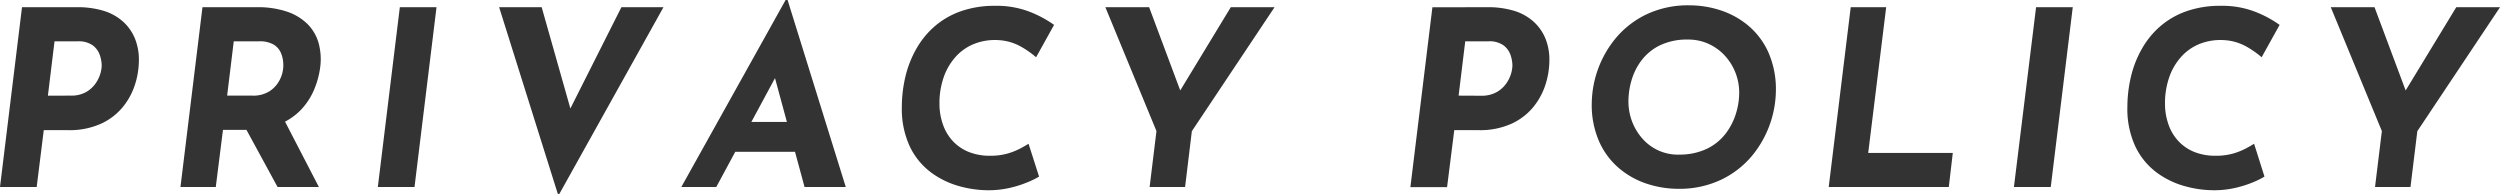
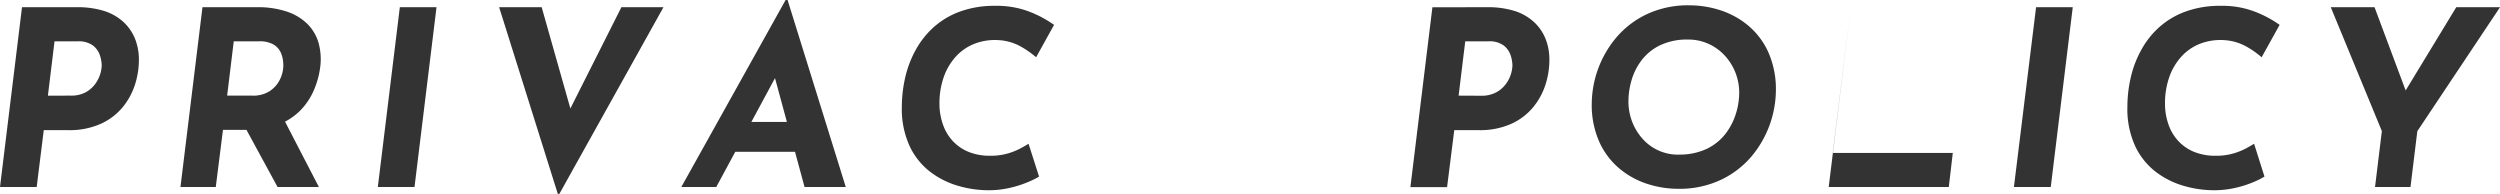
<svg xmlns="http://www.w3.org/2000/svg" id="レイヤー_1" data-name="レイヤー 1" viewBox="0 0 695.16 53.92">
  <defs>
    <style>.cls-1{fill:#333;}</style>
  </defs>
  <title>privacy_policy</title>
  <path class="cls-1" d="M21.28,2A25,25,0,0,1,28.8,3,14.38,14.38,0,0,1,34.2,6a13,13,0,0,1,3.3,4.66,15.67,15.67,0,0,1,1.12,6.09,22.42,22.42,0,0,1-1.05,6.66,19,19,0,0,1-3.37,6.29,17,17,0,0,1-6.09,4.69,21.28,21.28,0,0,1-9.21,1.8H12.17L10.2,52H0L6.12,2ZM19.65,26.59a8.48,8.48,0,0,0,4.08-.88,8,8,0,0,0,2.65-2.24,9.18,9.18,0,0,0,1.46-2.79,8.68,8.68,0,0,0,.44-2.52,9.59,9.59,0,0,0-.48-2.72,5.75,5.75,0,0,0-1.9-2.75,6.7,6.7,0,0,0-4.35-1.19H15.16l-1.84,15.1Z" />
  <path class="cls-1" d="M71.47,2a25.51,25.51,0,0,1,8.19,1.19,14.86,14.86,0,0,1,5.75,3.4,12.18,12.18,0,0,1,3.16,5.3,17.08,17.08,0,0,1,.44,7A23.84,23.84,0,0,1,87.31,25a18.61,18.61,0,0,1-3.67,5.58,17.62,17.62,0,0,1-6,4,21.78,21.78,0,0,1-8.6,1.53H62L60,52H50.18L56.3,2ZM70.18,26.59A8.38,8.38,0,0,0,75,25.33a8.1,8.1,0,0,0,2.72-3,9,9,0,0,0,1-3.16,8.68,8.68,0,0,0,0-2.07,7.77,7.77,0,0,0-.68-2.55,5,5,0,0,0-2-2.18,7.63,7.63,0,0,0-4-.88H65l-1.84,15.1Zm8.5,6.12L88.67,52H77.18L66.84,33Z" />
  <path class="cls-1" d="M111.18,2h10.2l-6.12,50h-10.2Z" />
  <path class="cls-1" d="M155.11,53.92,138.79,2h11.83l10.2,36-5.58-1.16L172.79,2h11.7l-29,52Z" />
  <path class="cls-1" d="M199.17,52h-9.72l29-52H219l16.18,52H223.72l-9.93-36.58,7.75-4.9Zm8-18.09h15l2.45,8.3H203Z" />
  <path class="cls-1" d="M288.93,49.1A21.49,21.49,0,0,1,286,50.56a30.37,30.37,0,0,1-5,1.63,26.19,26.19,0,0,1-6.29.71,30.24,30.24,0,0,1-8.06-1.16,23.7,23.7,0,0,1-7.79-3.81,19.48,19.48,0,0,1-5.85-7.14,24.8,24.8,0,0,1-2.24-11.15,36.63,36.63,0,0,1,1-8.36,28.91,28.91,0,0,1,3-7.65,23.74,23.74,0,0,1,5.07-6.26,22.56,22.56,0,0,1,7.28-4.22,28,28,0,0,1,9.59-1.53,25.29,25.29,0,0,1,9.79,1.73,31.13,31.13,0,0,1,6.6,3.57l-5,9a25.71,25.71,0,0,0-4.15-2.92,14.27,14.27,0,0,0-6.26-1.84,15.73,15.73,0,0,0-6.7,1,13.8,13.8,0,0,0-5.2,3.57,16.63,16.63,0,0,0-3.37,5.71,21.9,21.9,0,0,0-1.19,7.41,17.18,17.18,0,0,0,1,5.85,12.85,12.85,0,0,0,2.75,4.56,12.31,12.31,0,0,0,4.42,3,15.61,15.61,0,0,0,5.88,1.05,17.28,17.28,0,0,0,5-.65,19,19,0,0,0,3.54-1.43q1.43-.78,2.18-1.26Z" />
-   <path class="cls-1" d="M321.57,36.45,307.36,2h12.17l9.72,26-2.92.2L342.24,2h12.17l-23,34.48L329.53,52h-9.86Z" />
  <path class="cls-1" d="M413.5,2A25,25,0,0,1,421,3a14.38,14.38,0,0,1,5.41,3,13,13,0,0,1,3.3,4.66,15.67,15.67,0,0,1,1.12,6.09,22.45,22.45,0,0,1-1.05,6.66,19.06,19.06,0,0,1-3.37,6.29,17,17,0,0,1-6.09,4.69,21.27,21.27,0,0,1-9.21,1.8h-6.73l-2,15.84h-10.2l6.12-50Zm-1.63,24.62A8.49,8.49,0,0,0,416,25.7a8,8,0,0,0,2.65-2.24,9.18,9.18,0,0,0,1.46-2.79,8.65,8.65,0,0,0,.44-2.52,9.55,9.55,0,0,0-.48-2.72,5.76,5.76,0,0,0-1.9-2.75,6.7,6.7,0,0,0-4.35-1.19h-6.39l-1.84,15.1Z" />
  <path class="cls-1" d="M466.61,52.5a27.86,27.86,0,0,1-8.53-1.36,23.15,23.15,0,0,1-7.75-4.25,20.83,20.83,0,0,1-5.61-7.41,25.32,25.32,0,0,1-2.11-10.78,29,29,0,0,1,6.7-18.12A25.43,25.43,0,0,1,457.81,4a27,27,0,0,1,12-2.52,27.87,27.87,0,0,1,8.53,1.36,23.22,23.22,0,0,1,7.75,4.25,20.87,20.87,0,0,1,5.61,7.41,25.35,25.35,0,0,1,2.11,10.78,29,29,0,0,1-6.7,18.12,25.43,25.43,0,0,1-8.5,6.56A27,27,0,0,1,466.61,52.5Zm.14-9.52a17.58,17.58,0,0,0,7.85-1.6,14.5,14.5,0,0,0,5.2-4.18,17.71,17.71,0,0,0,2.89-5.58,19.65,19.65,0,0,0,.92-5.78,15.19,15.19,0,0,0-4-10.37,14,14,0,0,0-4.49-3.26A13.5,13.5,0,0,0,469.4,11a17.37,17.37,0,0,0-7.82,1.6,14.25,14.25,0,0,0-5.13,4.18,17,17,0,0,0-2.79,5.58,21.09,21.09,0,0,0-.85,5.78,15.67,15.67,0,0,0,1,5.61,15.29,15.29,0,0,0,2.86,4.76A13.11,13.11,0,0,0,466.75,43Z" />
-   <path class="cls-1" d="M514.62,2h9.86l-5,40.53H543L541.89,52H508.5Z" />
+   <path class="cls-1" d="M514.62,2l-5,40.53H543L541.89,52H508.5Z" />
  <path class="cls-1" d="M566.16,2h10.2l-6.12,50H560Z" />
  <path class="cls-1" d="M629.67,49.1a21.45,21.45,0,0,1-2.89,1.46,30.34,30.34,0,0,1-5,1.63,26.2,26.2,0,0,1-6.29.71,30.24,30.24,0,0,1-8.06-1.16,23.7,23.7,0,0,1-7.79-3.81,19.48,19.48,0,0,1-5.85-7.14,24.8,24.8,0,0,1-2.24-11.15,36.63,36.63,0,0,1,1-8.36,28.91,28.91,0,0,1,3-7.65,23.69,23.69,0,0,1,5.07-6.26,22.55,22.55,0,0,1,7.28-4.22,28,28,0,0,1,9.59-1.53,25.29,25.29,0,0,1,9.79,1.73,31.16,31.16,0,0,1,6.6,3.57l-5,9a25.6,25.6,0,0,0-4.15-2.92,14.28,14.28,0,0,0-6.26-1.84,15.74,15.74,0,0,0-6.7,1,13.78,13.78,0,0,0-5.2,3.57,16.63,16.63,0,0,0-3.37,5.71,21.93,21.93,0,0,0-1.19,7.41,17.18,17.18,0,0,0,1,5.85,12.82,12.82,0,0,0,2.75,4.56,12.31,12.31,0,0,0,4.42,3,15.61,15.61,0,0,0,5.88,1.05,17.27,17.27,0,0,0,5-.65,19,19,0,0,0,3.54-1.43q1.43-.78,2.18-1.26Z" />
  <path class="cls-1" d="M662.31,36.45,648.1,2h12.17l9.72,26-2.92.2L683,2h12.17l-23,34.48L670.27,52h-9.86Z" />
</svg>